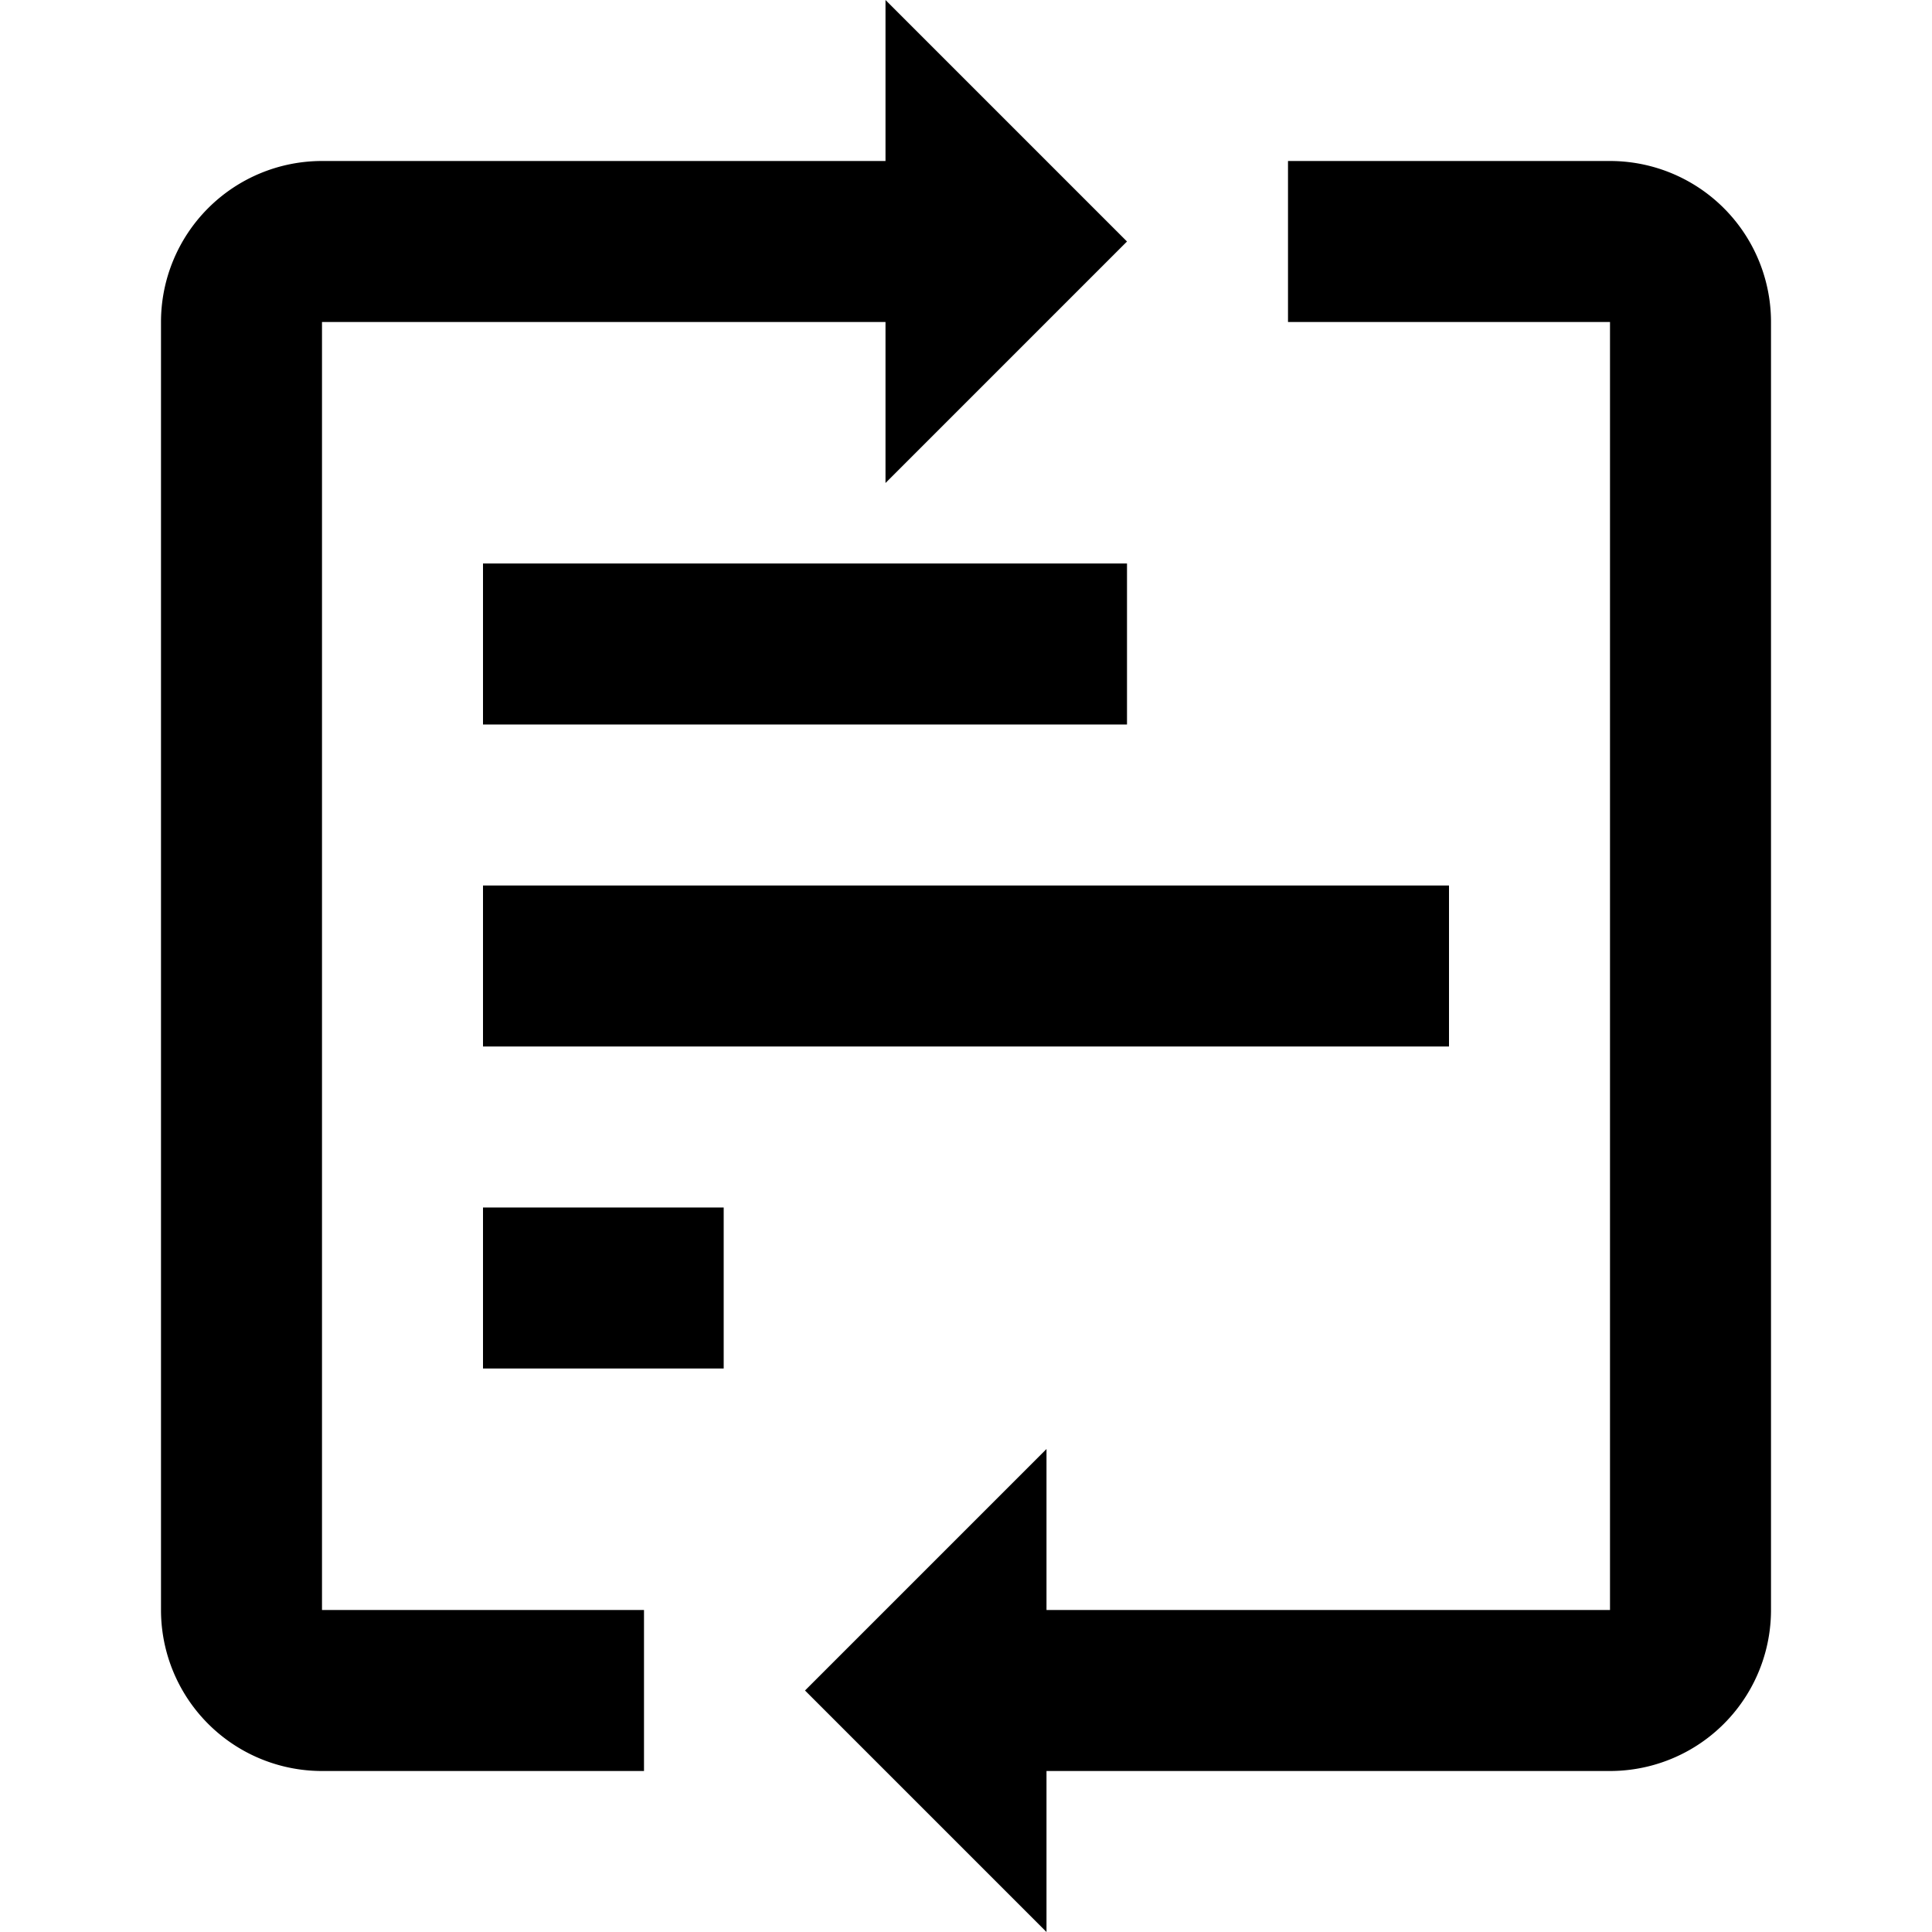
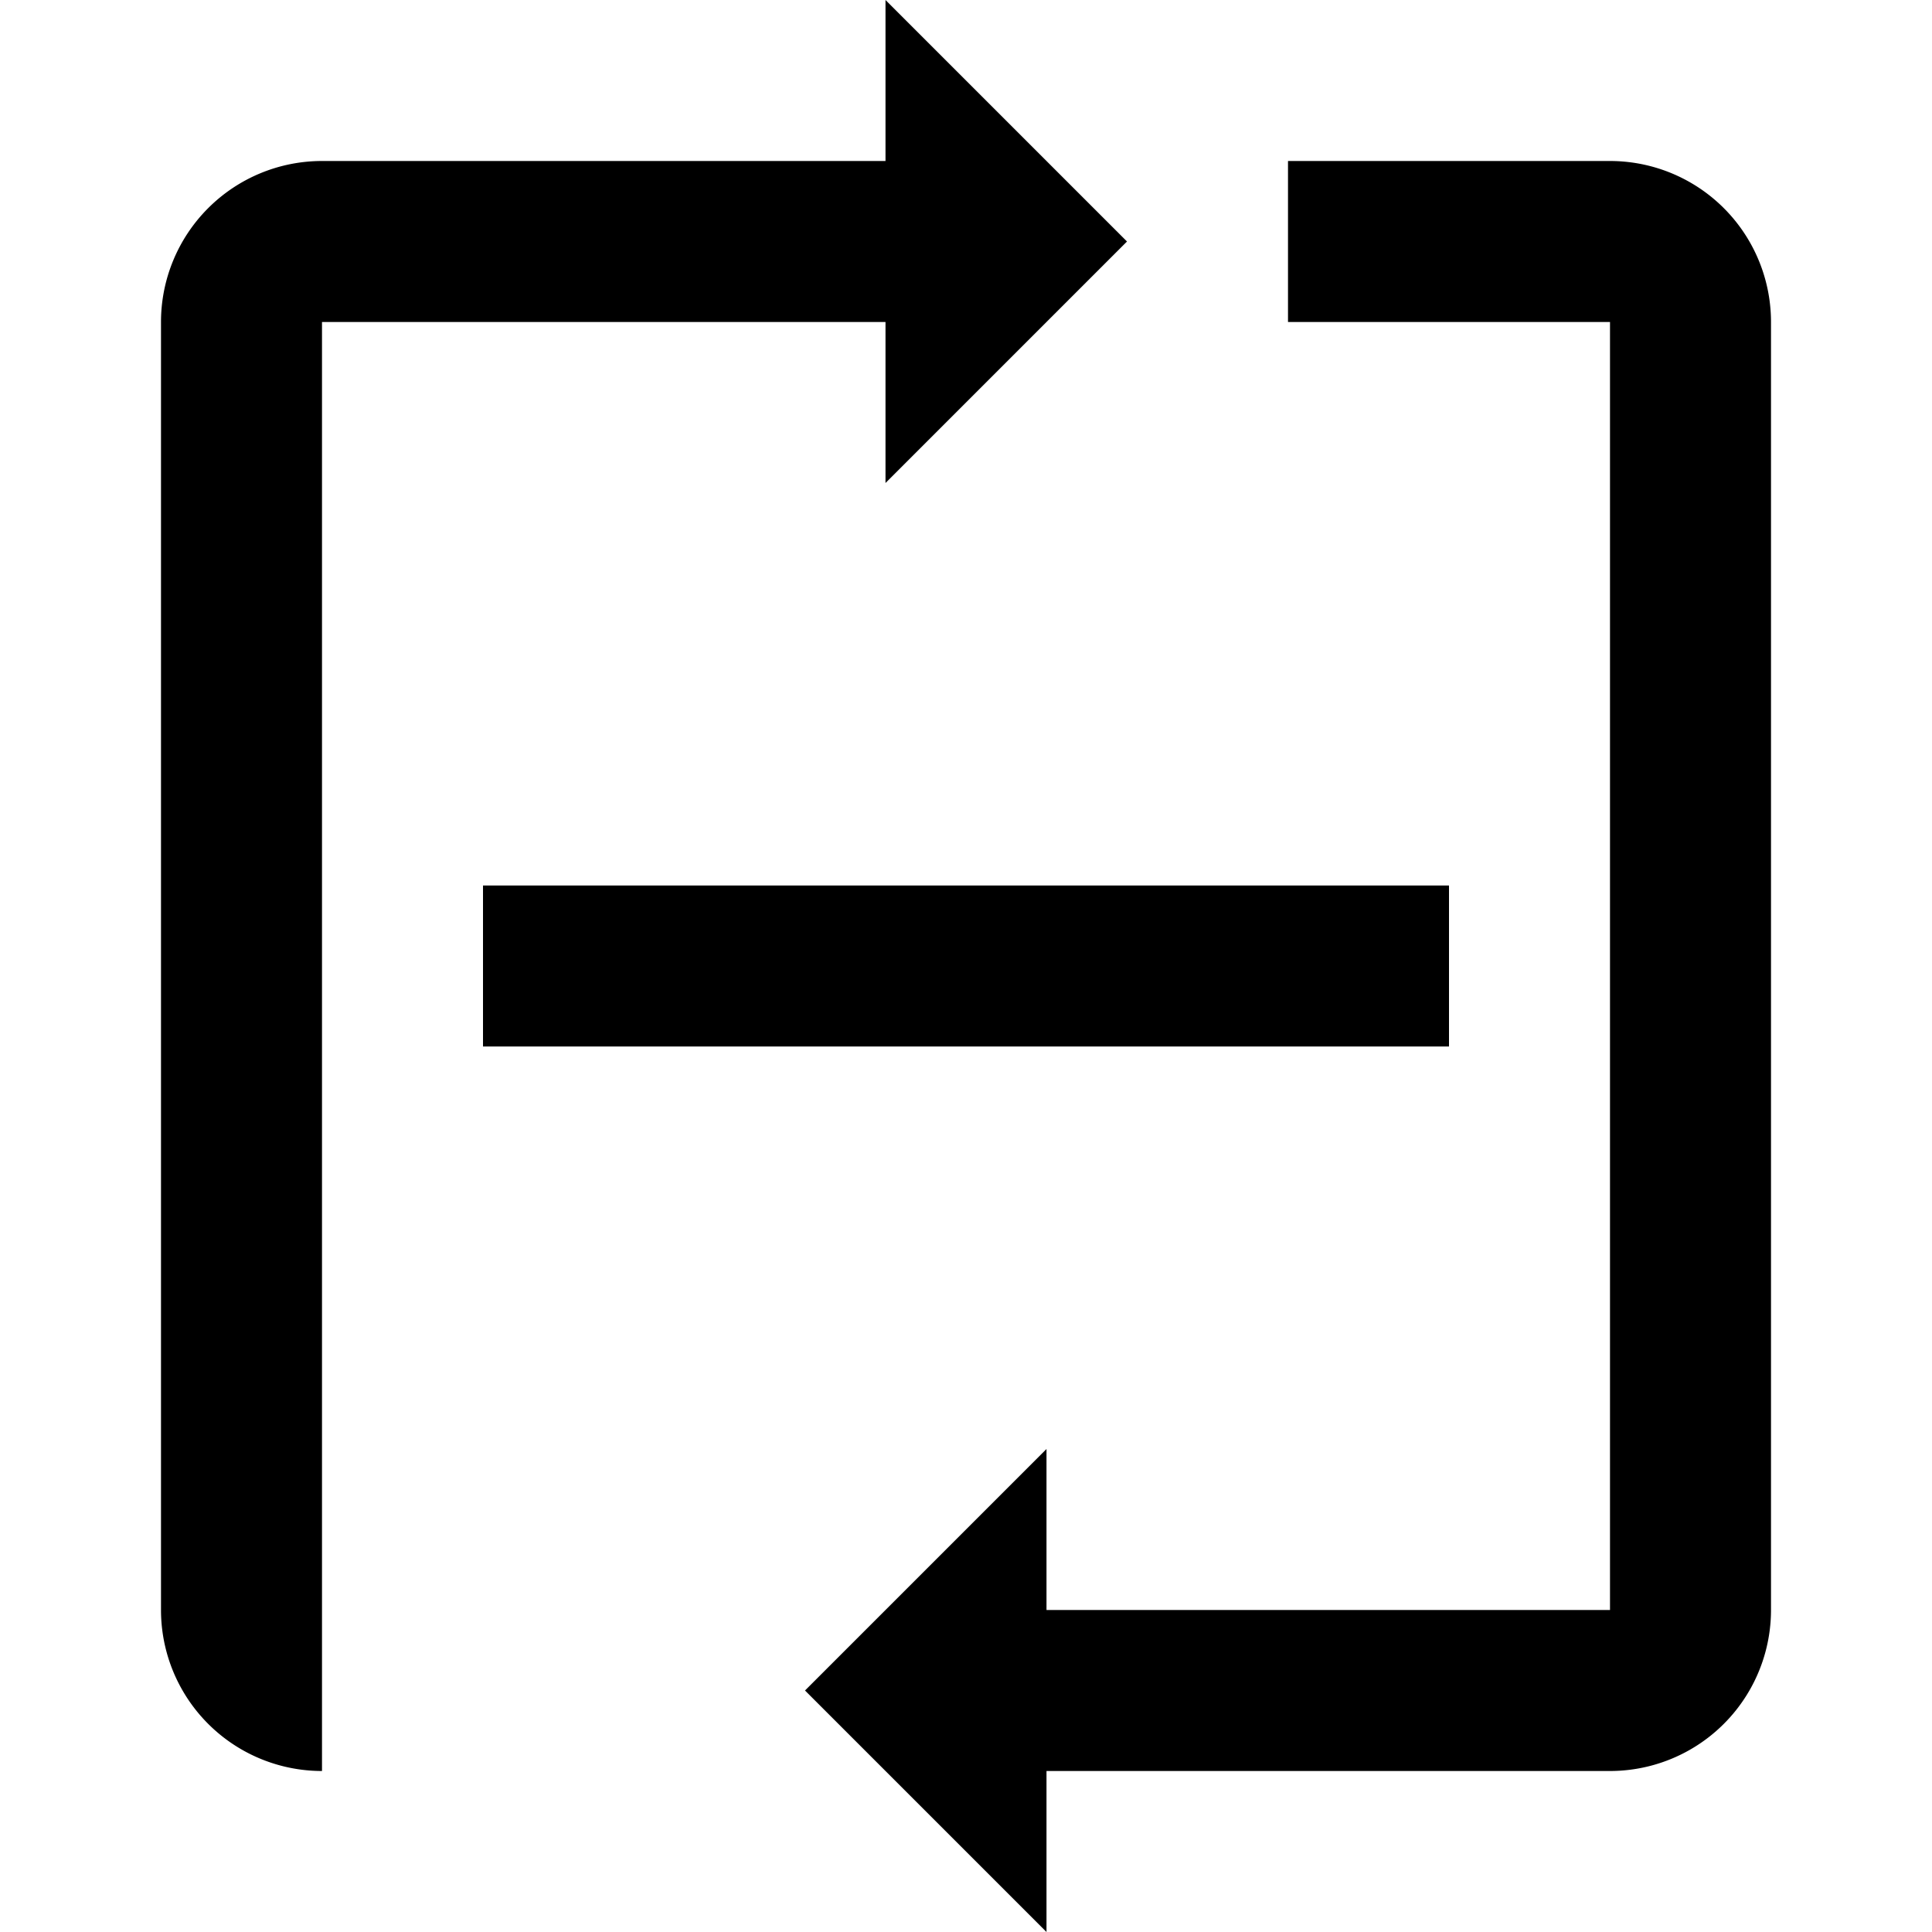
<svg xmlns="http://www.w3.org/2000/svg" viewBox="0 0 24 24">
-   <rect x="6" y="7" width="8" height="2" />
  <rect x="6" y="11" width="12" height="2" />
-   <rect x="6" y="15" width="2.99" height="2" />
-   <path d="M14,3,11,0V2H4A2,2,0,0,0,2,4V20a2,2,0,0,0,2,2H8V20H4V4h7V6Z" />
+   <path d="M14,3,11,0V2H4A2,2,0,0,0,2,4V20a2,2,0,0,0,2,2H8H4V4h7V6Z" />
  <path d="M10,21l3,3V22h7a2,2,0,0,0,2-2V4a2,2,0,0,0-2-2H16V4h4V20H13V18Z" />
</svg>